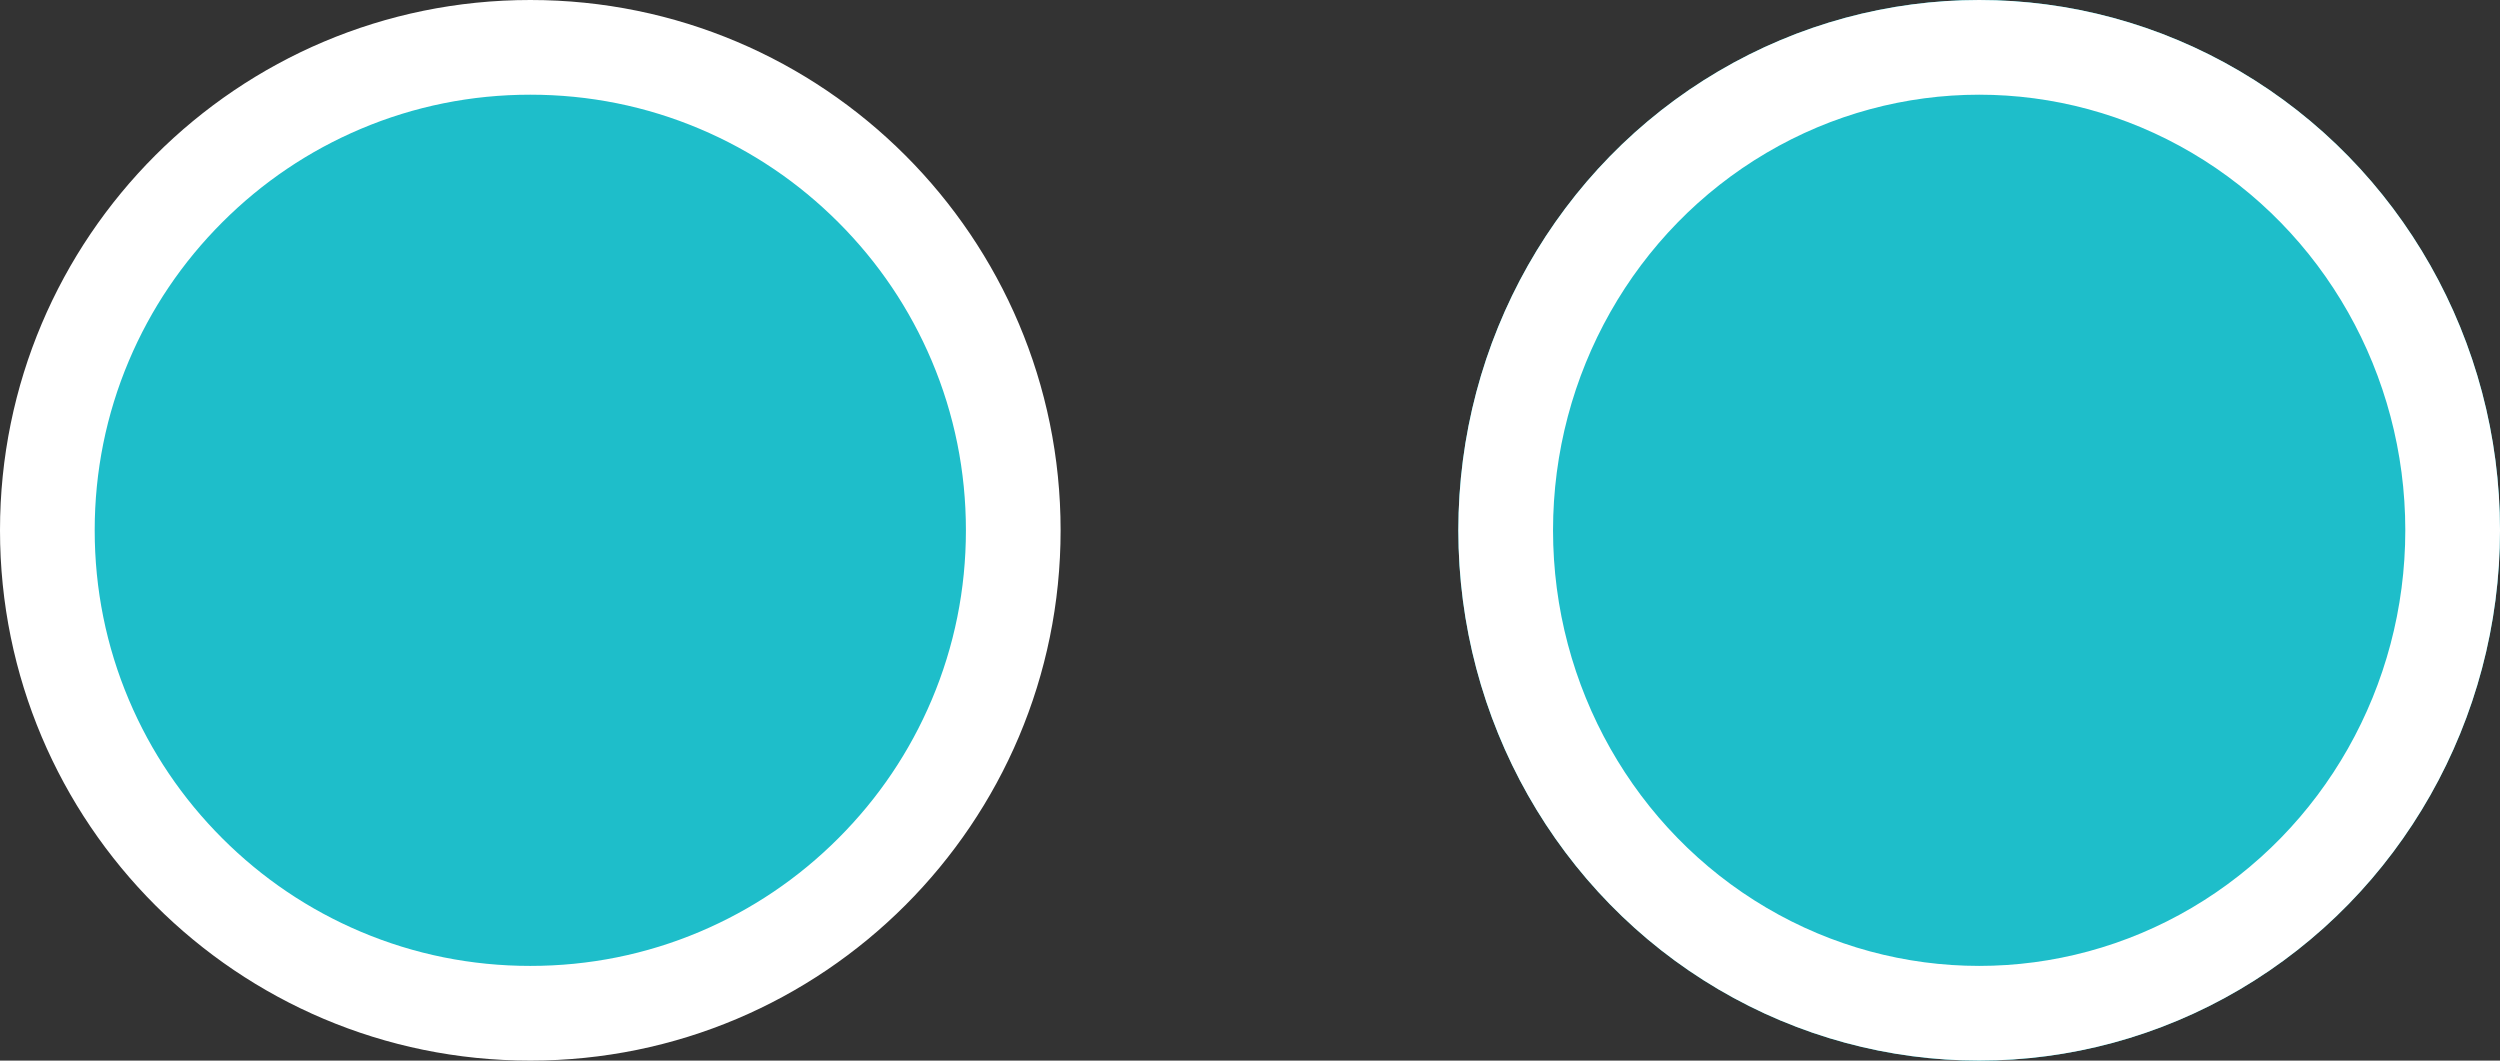
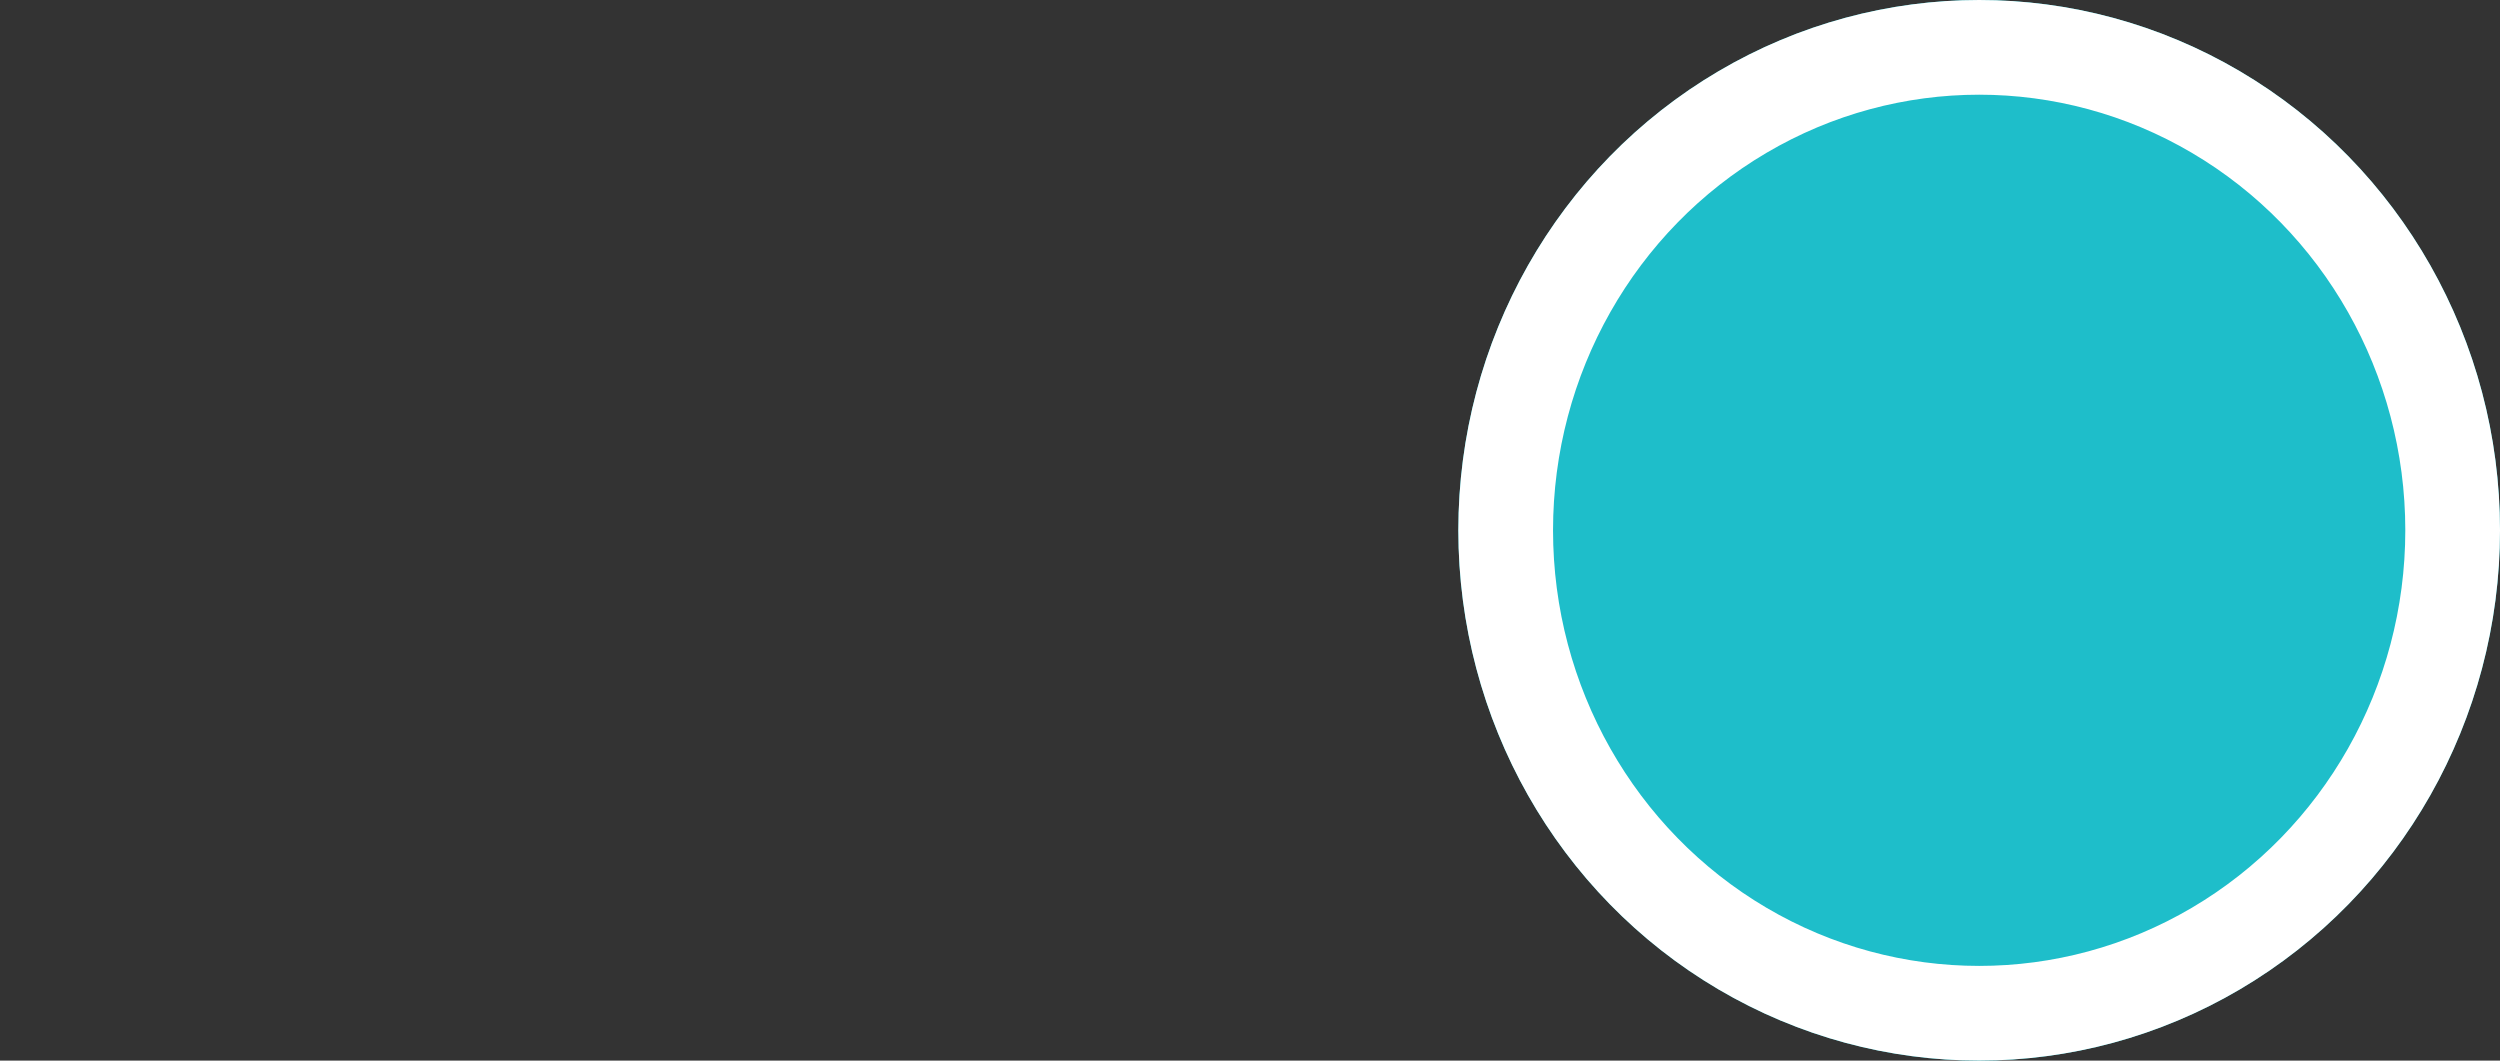
<svg xmlns="http://www.w3.org/2000/svg" id="grphc-crcl-double-yellow" width="132" height="56" viewBox="0 0 132 56">
  <rect x="0" y="0" width="132" height="56" fill="#333333" stroke="none" />
  <g id="Path_2419" data-name="Path 2419" fill="#1ebeca">
-     <path d="M 28 53.5 C 24.556 53.5 21.217 52.826 18.075 51.497 C 15.039 50.213 12.311 48.374 9.969 46.031 C 7.626 43.689 5.787 40.961 4.503 37.925 C 3.174 34.783 2.5 31.444 2.5 28 C 2.5 24.556 3.174 21.217 4.503 18.075 C 5.787 15.039 7.626 12.311 9.969 9.969 C 12.311 7.626 15.039 5.787 18.075 4.503 C 21.217 3.174 24.556 2.5 28 2.5 C 31.444 2.5 34.783 3.174 37.925 4.503 C 40.961 5.787 43.689 7.626 46.031 9.969 C 48.374 12.311 50.213 15.039 51.497 18.075 C 52.826 21.217 53.5 24.556 53.5 28 C 53.5 31.444 52.826 34.783 51.497 37.925 C 50.213 40.961 48.374 43.689 46.031 46.031 C 43.689 48.374 40.961 50.213 37.925 51.497 C 34.783 52.826 31.444 53.5 28 53.5 Z" stroke="none" />
-     <path d="M 28 5 C 24.893 5 21.881 5.607 19.049 6.805 C 16.311 7.964 13.85 9.623 11.737 11.737 C 9.623 13.85 7.964 16.311 6.805 19.049 C 5.607 21.881 5 24.893 5 28 C 5 31.107 5.607 34.119 6.805 36.951 C 7.964 39.689 9.623 42.15 11.737 44.263 C 13.85 46.377 16.311 48.036 19.049 49.195 C 21.881 50.393 24.893 51 28 51 C 31.107 51 34.119 50.393 36.951 49.195 C 39.689 48.036 42.15 46.377 44.263 44.263 C 46.377 42.15 48.036 39.689 49.195 36.951 C 50.393 34.119 51 31.107 51 28 C 51 24.893 50.393 21.881 49.195 19.049 C 48.036 16.311 46.377 13.85 44.263 11.737 C 42.15 9.623 39.689 7.964 36.951 6.805 C 34.119 5.607 31.107 5 28 5 M 28 0 C 43.464 0 56 12.536 56 28 C 56 43.464 43.464 56 28 56 C 12.536 56 0 43.464 0 28 C 0 12.536 12.536 0 28 0 Z" stroke="none" fill="#fff" />
-   </g>
+     </g>
  <g id="Ellipse_175" data-name="Ellipse 175" transform="translate(77)" fill="#1ebeca" stroke="#fff" stroke-width="5">
    <ellipse cx="27.5" cy="28" rx="27.5" ry="28" stroke="none" />
    <ellipse cx="27.5" cy="28" rx="25" ry="25.5" fill="none" />
  </g>
</svg>